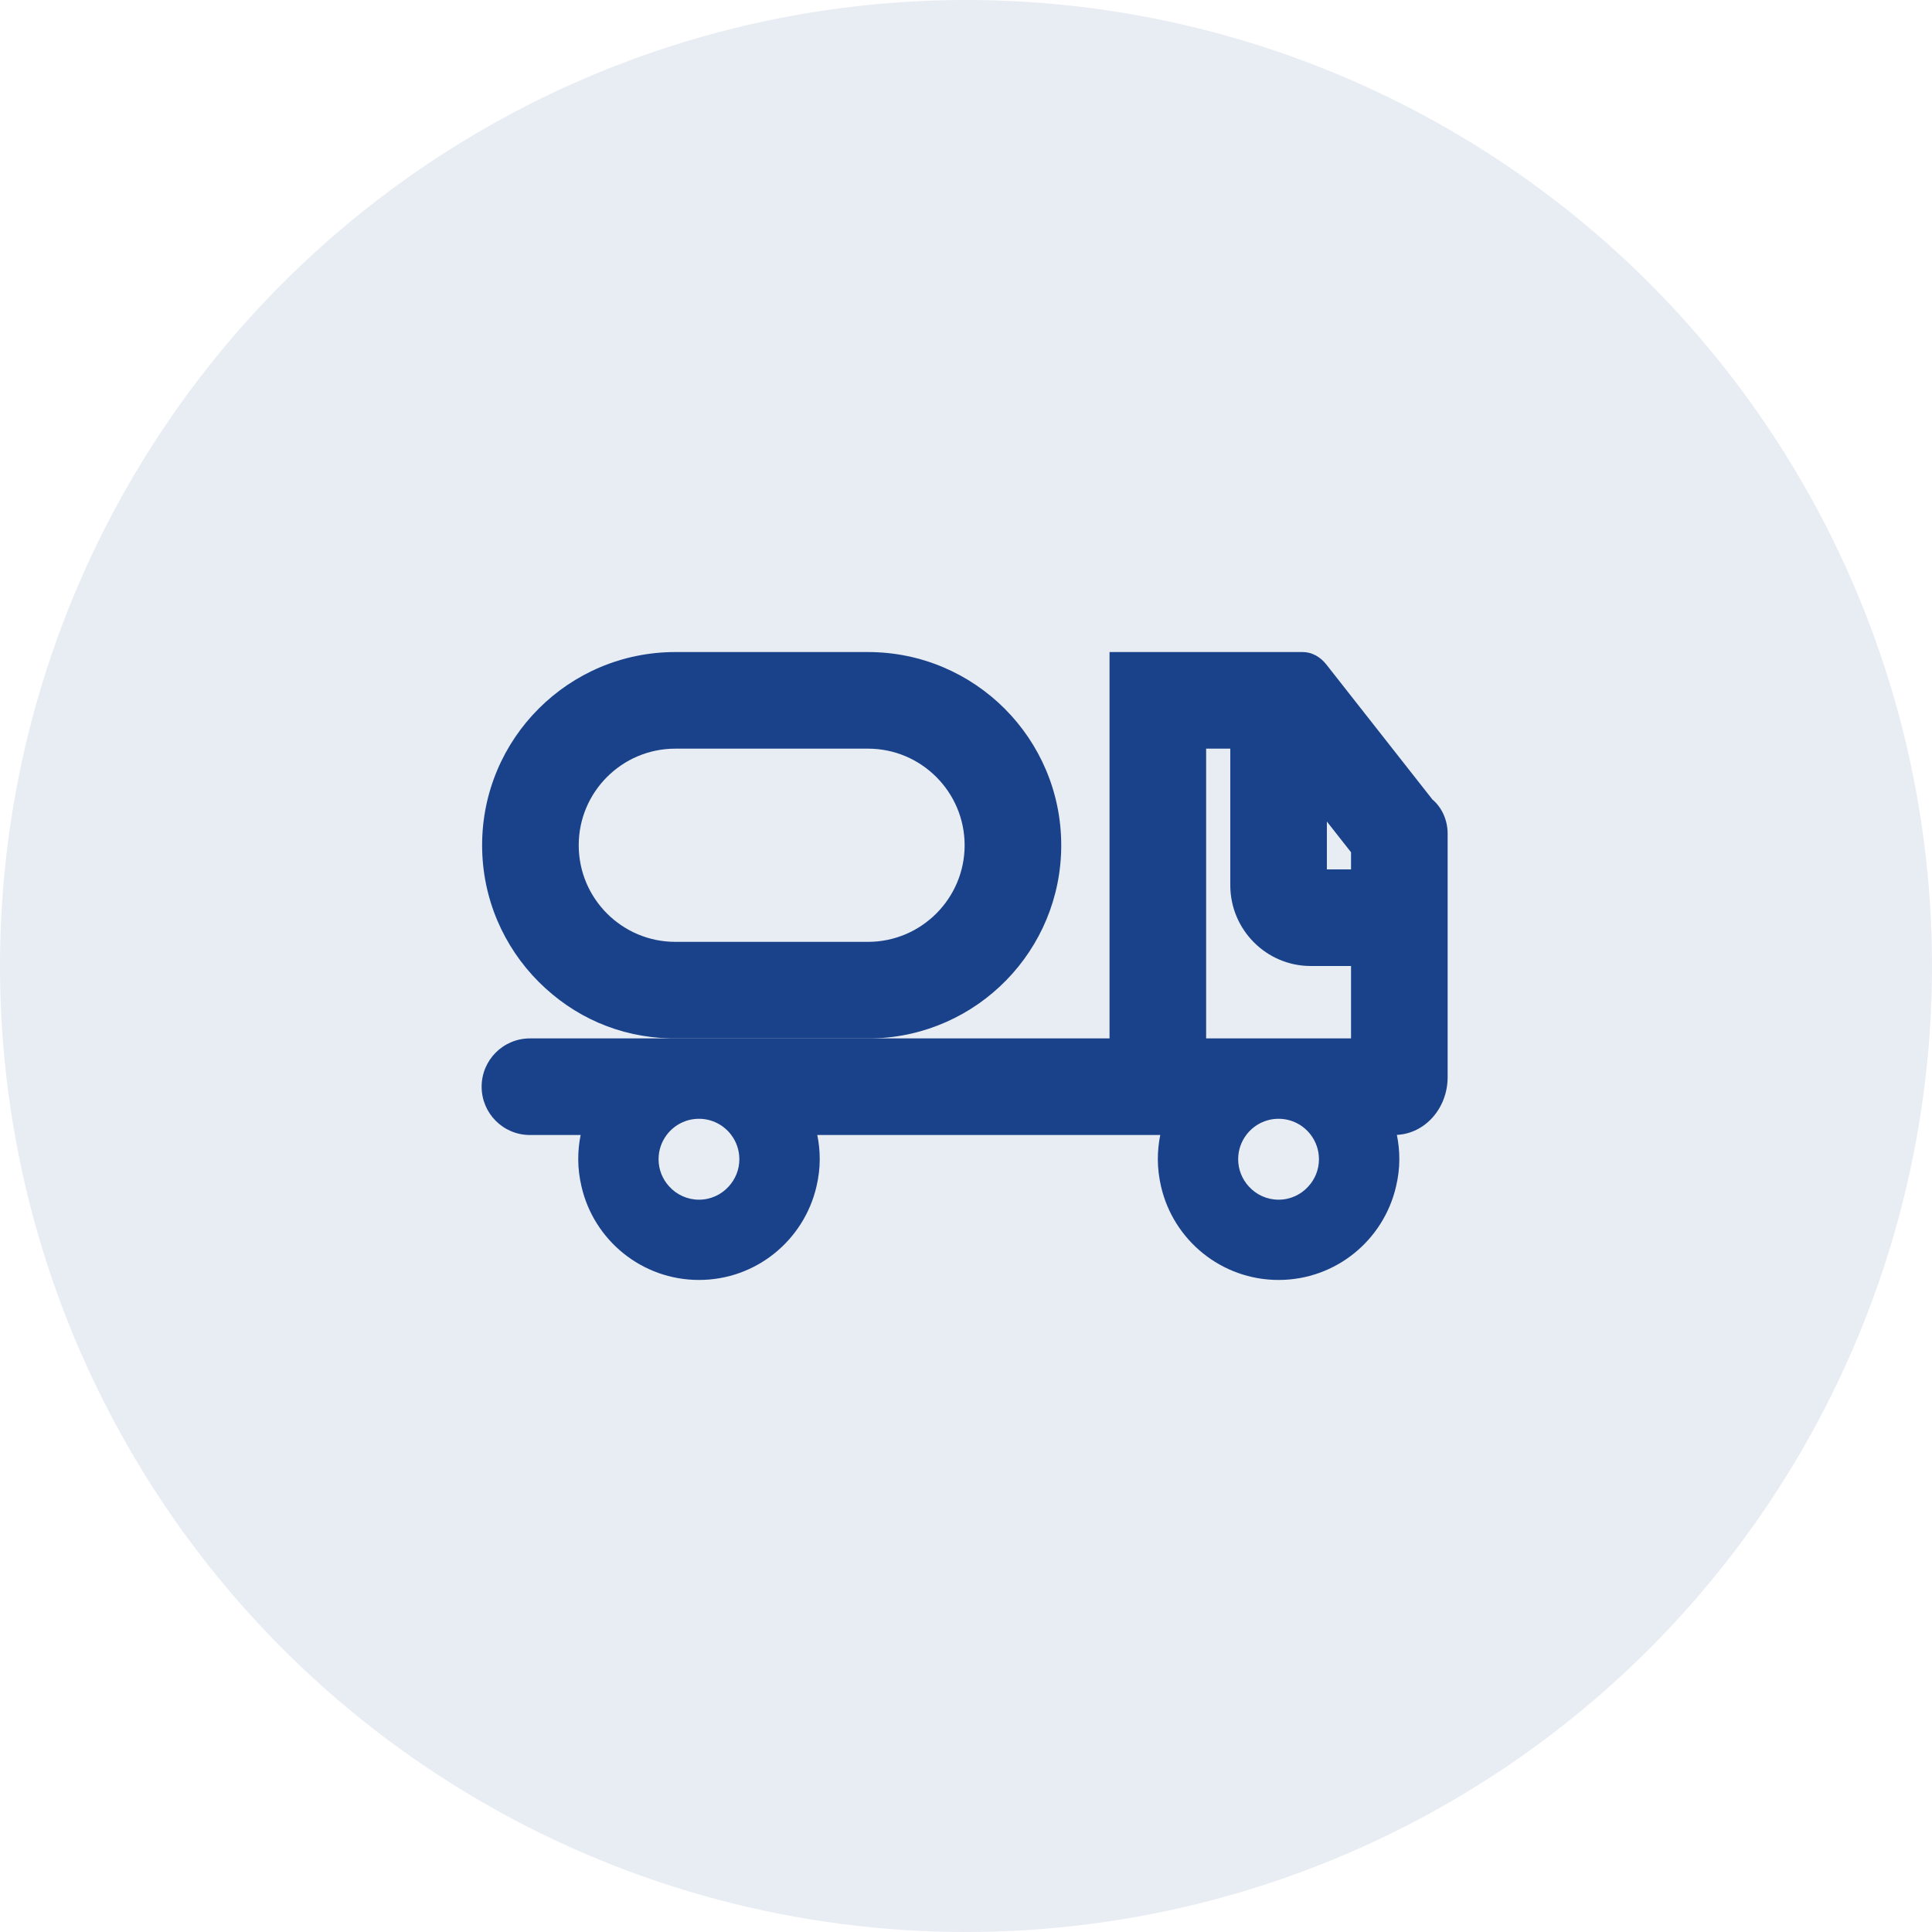
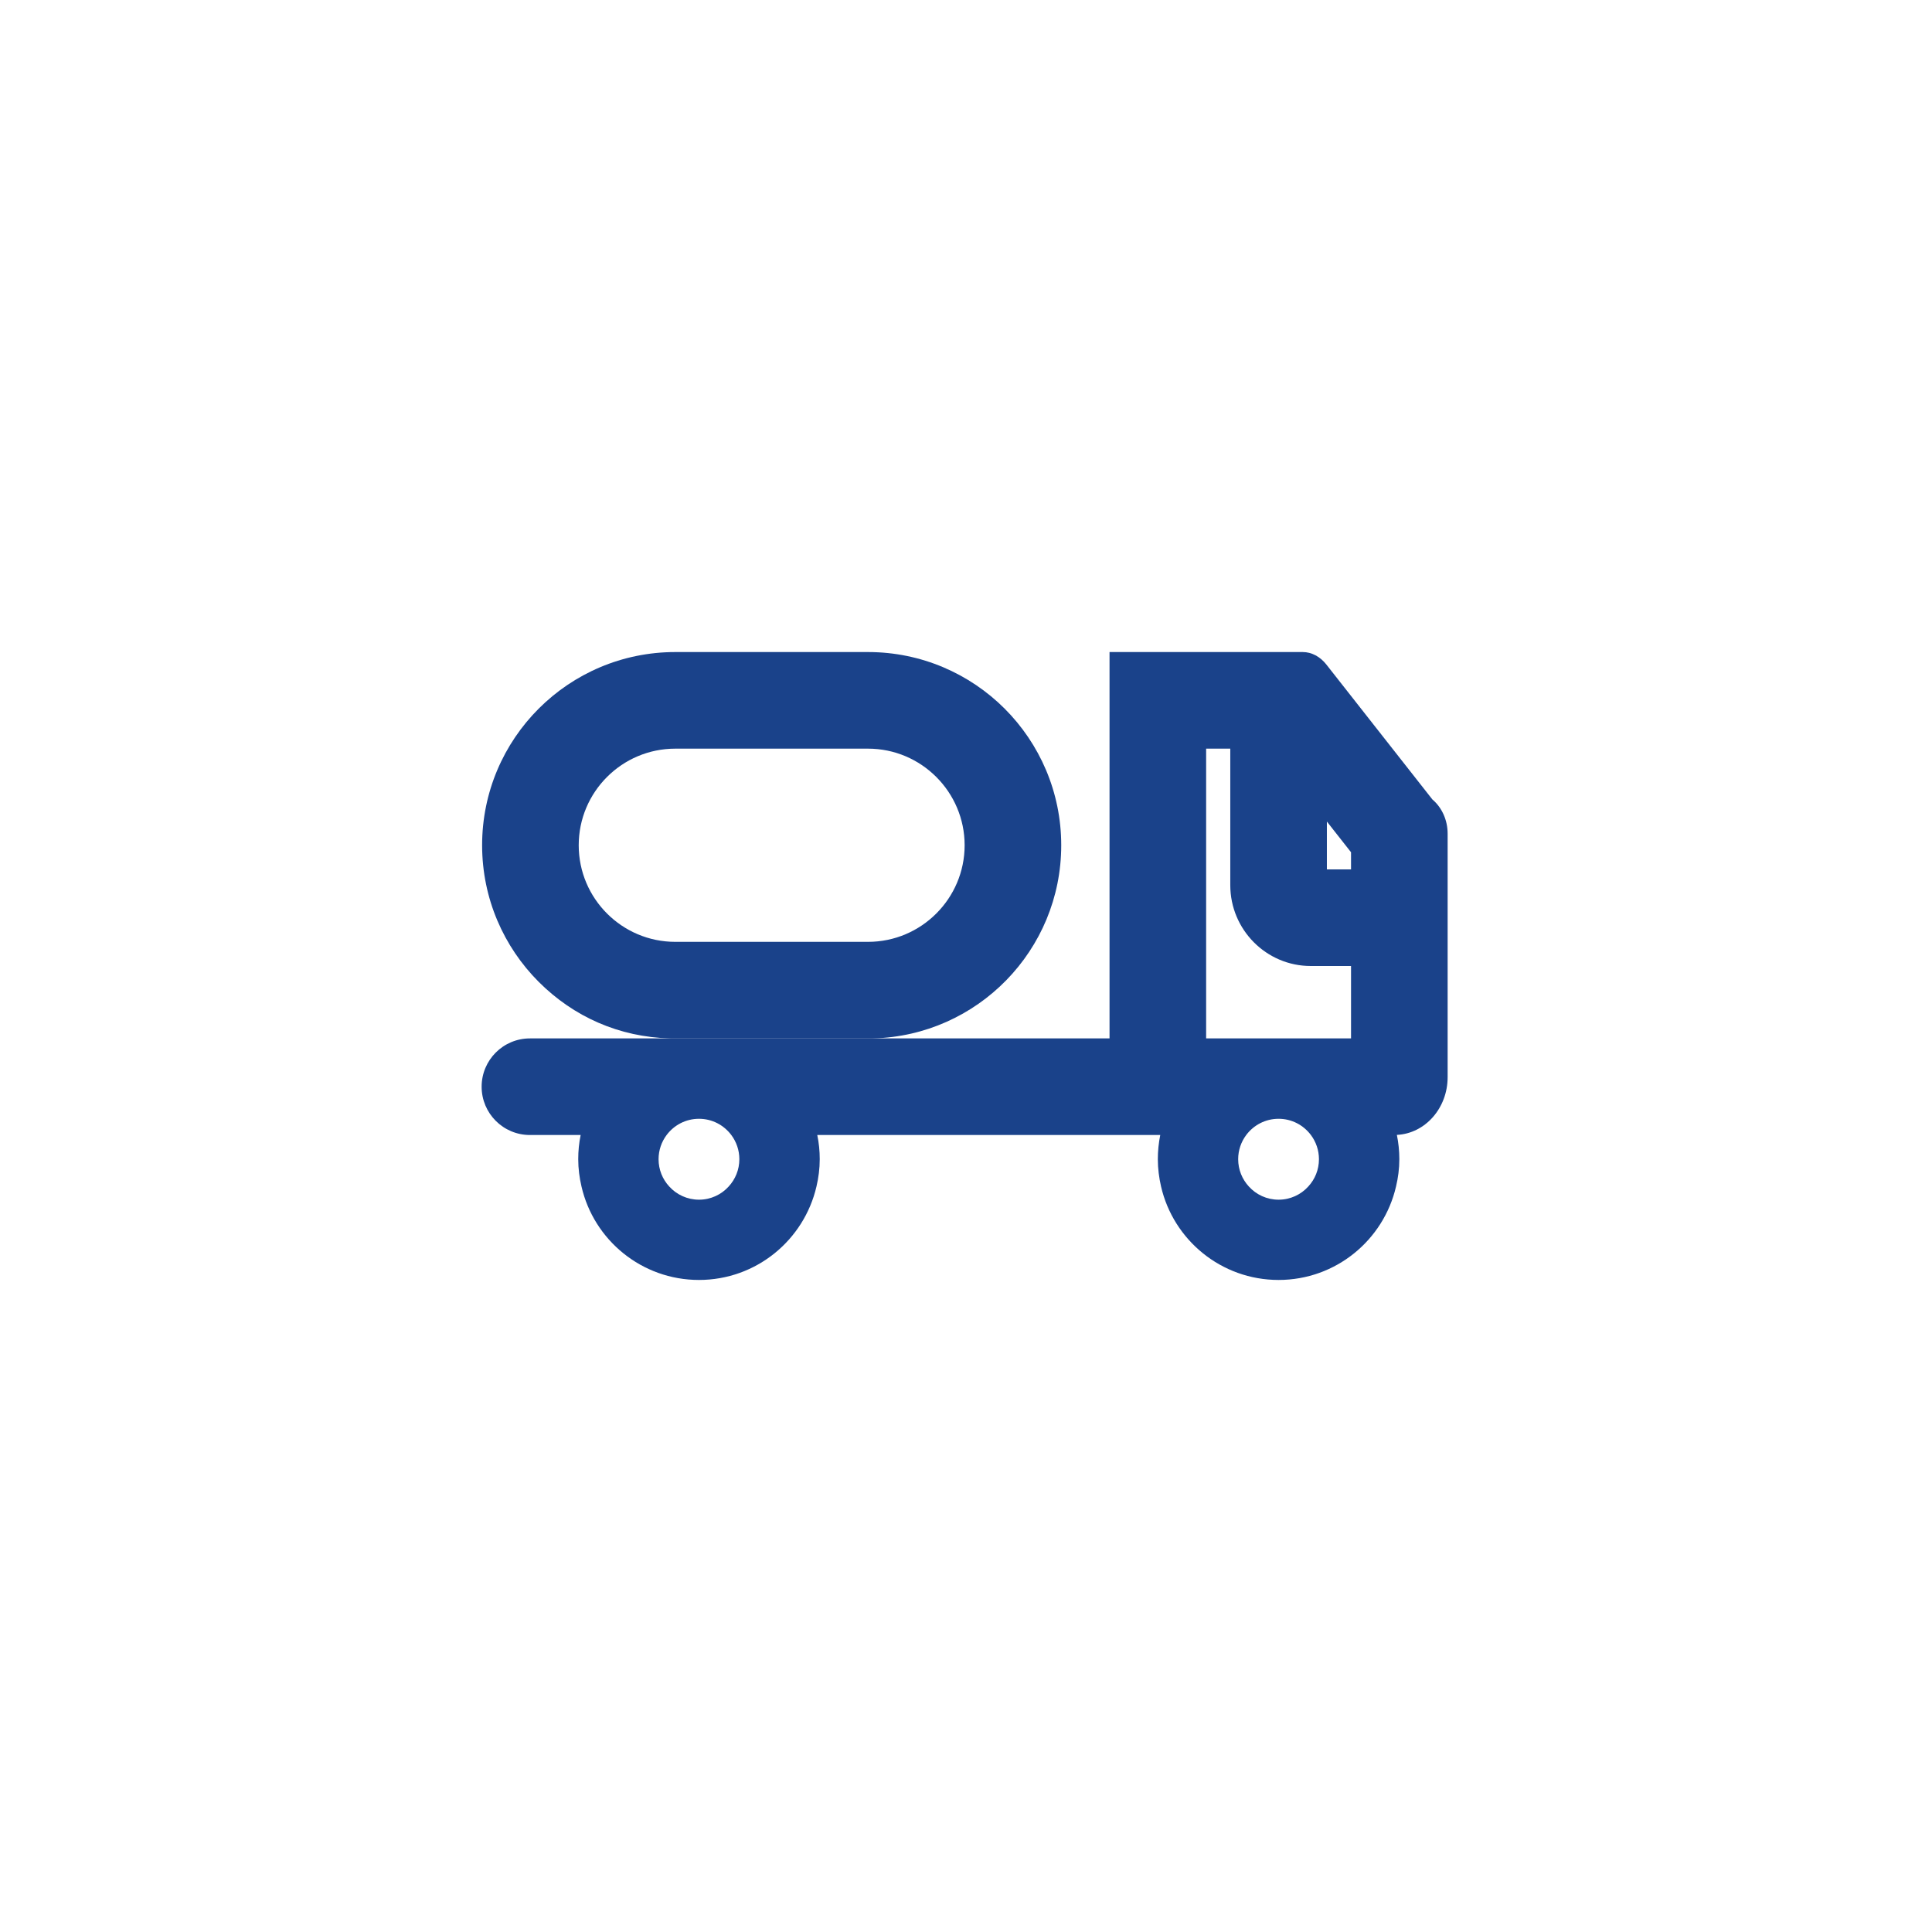
<svg xmlns="http://www.w3.org/2000/svg" width="48" height="48" viewBox="0 0 48 48" fill="none">
  <g id="Icon">
-     <circle id="Ellipse 1" opacity="0.1" cx="24" cy="24" r="24" fill="#1A428A" />
    <g id="Truck">
      <path id="Vector" d="M24.96 17.606C24.091 16.738 22.891 16.2 21.566 16.2H16.778C14.127 16.2 11.978 18.349 11.978 21C11.978 22.325 12.516 23.525 13.384 24.394C14.253 25.262 15.379 25.766 16.654 25.799C16.695 25.8 16.737 25.8 16.778 25.8H21.566C21.607 25.8 21.649 25.8 21.69 25.799C24.284 25.733 26.366 23.609 26.366 21C26.366 19.675 25.828 18.475 24.96 17.606ZM21.566 23.4H16.778C15.454 23.4 14.378 22.324 14.378 21C14.378 19.676 15.454 18.6 16.778 18.6H21.566C22.888 18.6 23.966 19.676 23.966 21C23.966 22.324 22.888 23.4 21.566 23.4Z" fill="#1A428A" />
      <path id="Vector_2" d="M35.587 19.862L32.953 16.51C32.797 16.312 32.586 16.2 32.366 16.2H27.566V25.799H21.69C21.649 25.8 21.607 25.8 21.566 25.8H16.778C16.737 25.8 16.695 25.8 16.654 25.799H13.166C12.502 25.799 11.966 26.336 11.966 26.999C11.966 27.661 12.502 28.199 13.166 28.199H14.426C14.386 28.393 14.366 28.595 14.366 28.8C14.366 29.033 14.396 29.261 14.447 29.478C14.752 30.808 15.943 31.8 17.366 31.8C18.789 31.8 19.977 30.808 20.285 29.478C20.336 29.261 20.366 29.033 20.366 28.8C20.366 28.595 20.346 28.393 20.305 28.199H28.826C28.787 28.393 28.766 28.595 28.766 28.8C28.766 29.033 28.796 29.261 28.846 29.478C29.152 30.808 30.343 31.8 31.766 31.8C33.189 31.8 34.377 30.808 34.684 29.478C34.736 29.261 34.766 29.033 34.766 28.8C34.766 28.594 34.745 28.392 34.705 28.196C35.407 28.162 35.966 27.533 35.966 26.761V20.711C35.966 20.378 35.826 20.064 35.587 19.862ZM18.369 28.8C18.369 29.062 18.268 29.3 18.104 29.478C17.922 29.68 17.658 29.806 17.366 29.806C17.075 29.806 16.809 29.68 16.627 29.478C16.462 29.3 16.362 29.062 16.362 28.8C16.362 28.576 16.436 28.367 16.562 28.199C16.746 27.954 17.037 27.796 17.366 27.796C17.695 27.796 17.985 27.954 18.169 28.199C18.295 28.367 18.369 28.576 18.369 28.8ZM32.966 20.411L33.566 21.174V21.6H32.966V20.411ZM29.966 18.6H30.566V21.991C30.566 23.099 31.462 24 32.565 24H33.566V25.799H29.966V18.6ZM32.504 29.478C32.322 29.68 32.058 29.806 31.766 29.806C31.474 29.806 31.209 29.68 31.027 29.478C30.863 29.3 30.762 29.062 30.762 28.8C30.762 28.576 30.836 28.367 30.962 28.199C31.146 27.954 31.437 27.796 31.766 27.796C32.095 27.796 32.385 27.954 32.569 28.199C32.695 28.367 32.769 28.576 32.769 28.8C32.769 29.062 32.669 29.3 32.504 29.478Z" fill="#1A428A" />
      <path id="Vector_3" d="M21.689 25.799C21.649 25.8 21.607 25.8 21.566 25.8H16.778C16.737 25.8 16.695 25.8 16.654 25.799H21.689Z" fill="#1A428A" />
    </g>
  </g>
</svg>